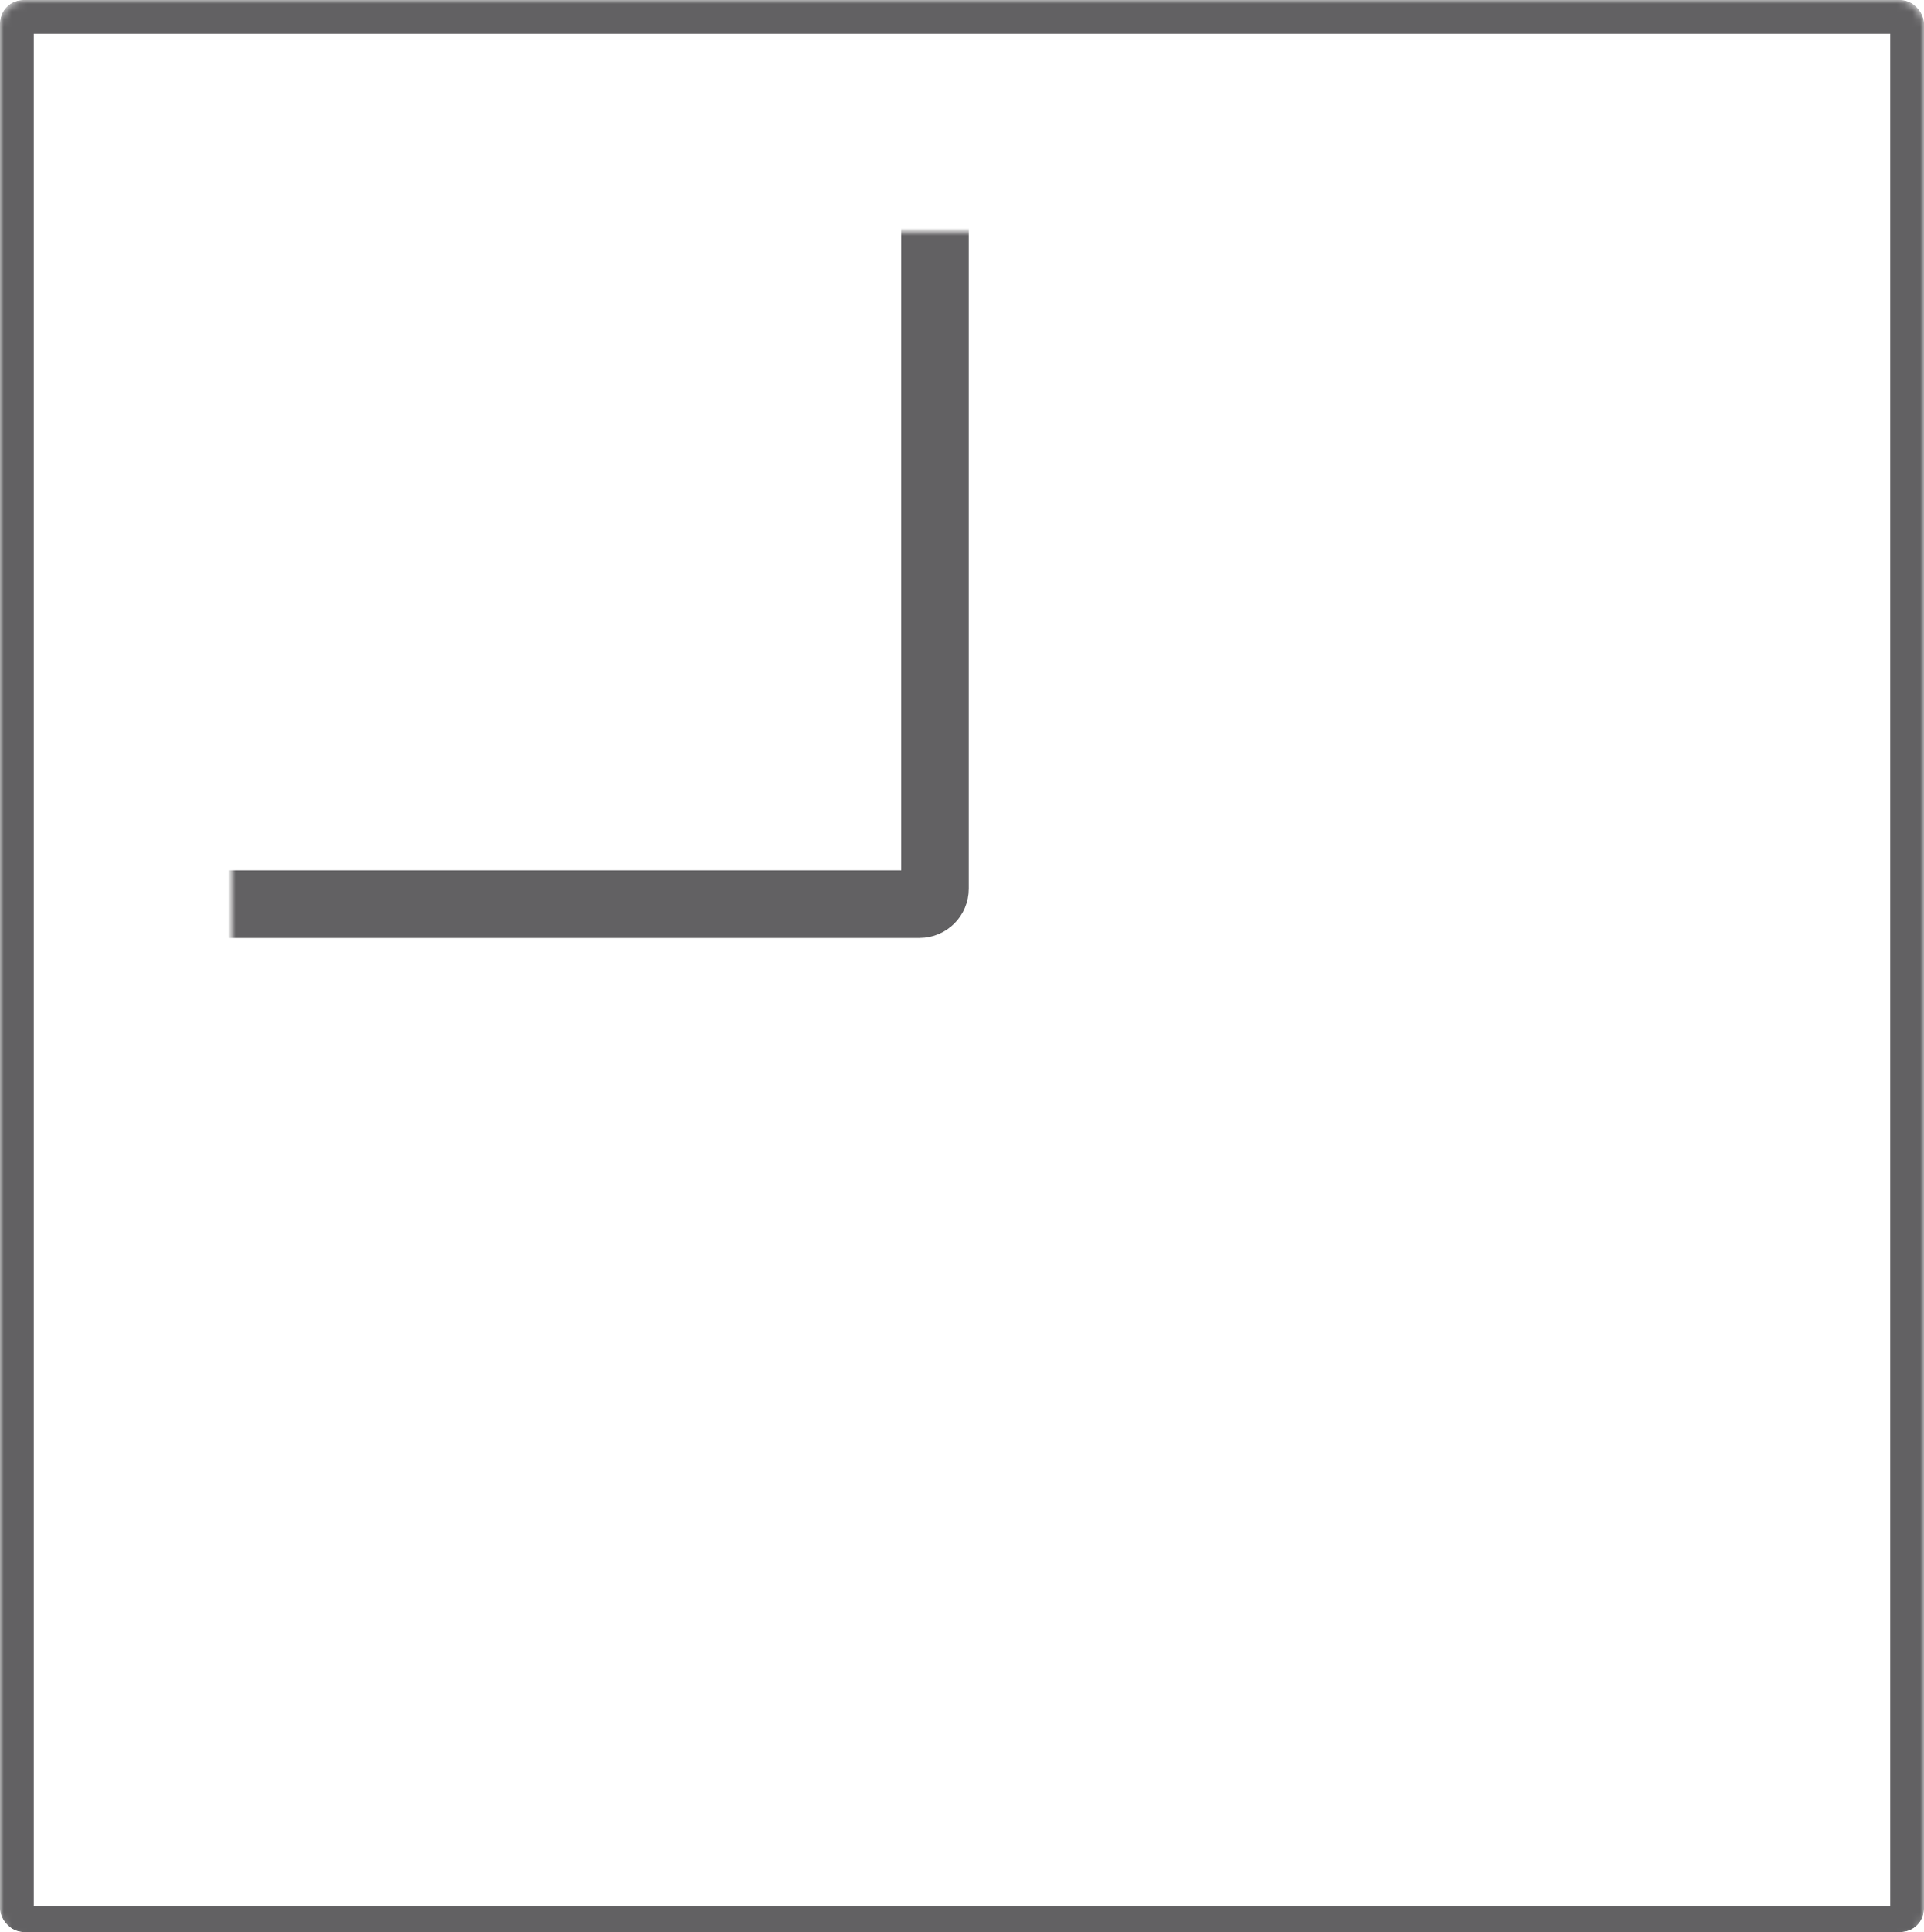
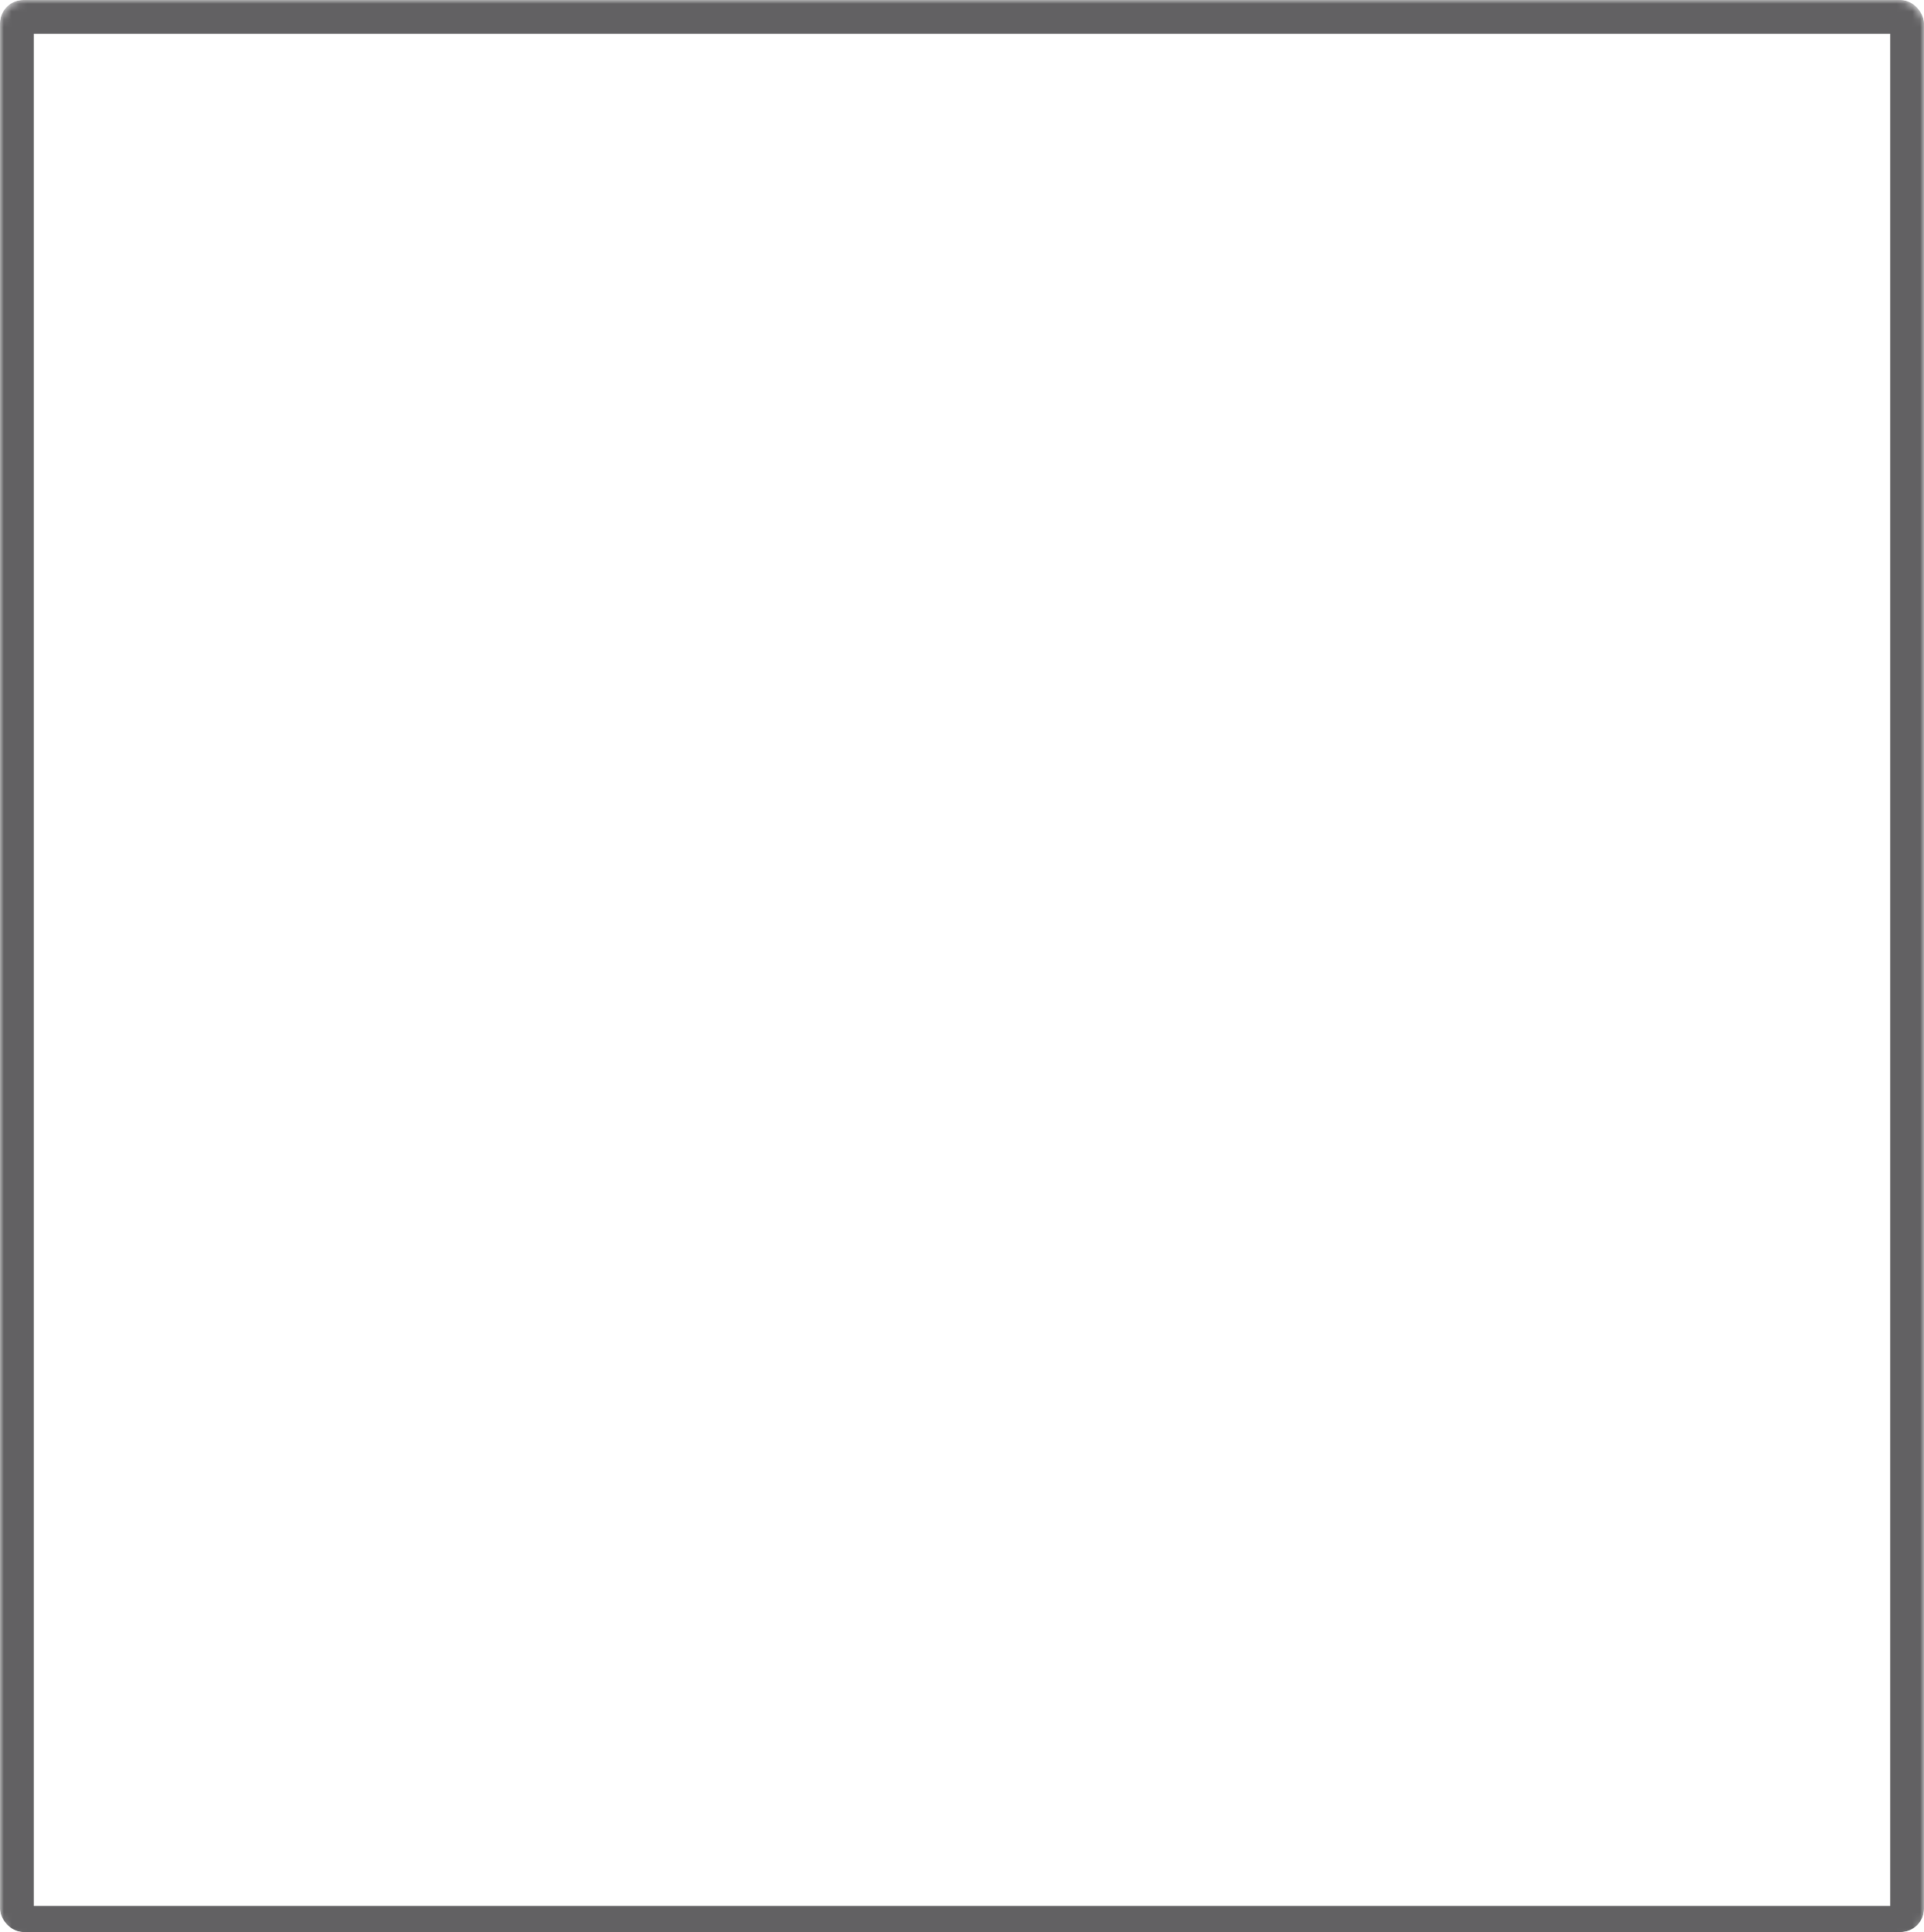
<svg xmlns="http://www.w3.org/2000/svg" width="249" height="250" viewBox="0 0 249 250" fill="none">
  <g clip-path="url(#clip0_1095_2185)">
    <mask id="path-2-inside-1_1095_2185" fill="white">
      <rect width="249" height="251" rx="3" />
    </mask>
    <rect width="249" height="251" rx="3" stroke="#626163" stroke-width="8.74" mask="url(#path-2-inside-1_1095_2185)" />
    <mask id="path-3-inside-2_1095_2185" fill="white">
      <rect x="15" y="15" width="106" height="102" rx="2" />
    </mask>
-     <rect x="15" y="15" width="106" height="102" rx="2" stroke="#626163" stroke-width="8.74" mask="url(#path-3-inside-2_1095_2185)" />
    <mask id="path-4-inside-3_1095_2185" fill="white">
      <rect x="133" y="15" width="101" height="102" rx="2" />
    </mask>
    <rect x="133" y="15" width="101" height="102" rx="2" stroke="#626163" stroke-width="8.74" mask="url(#path-4-inside-3_1095_2185)" />
    <mask id="path-5-inside-4_1095_2185" fill="white">
-       <rect x="14.5" y="129" width="106" height="107" rx="2" />
-     </mask>
-     <rect x="14.5" y="129" width="106" height="107" rx="2" stroke="#626163" stroke-width="8.74" mask="url(#path-5-inside-4_1095_2185)" />
+       </mask>
    <mask id="path-6-inside-5_1095_2185" fill="white">
      <rect x="132.5" y="129" width="102" height="107" rx="2" />
    </mask>
    <rect x="132.5" y="129" width="102" height="107" rx="2" stroke="#626163" stroke-width="8.74" mask="url(#path-6-inside-5_1095_2185)" />
  </g>
  <defs>
    <clipPath id="clip0_1095_2185">
      <rect width="249" height="250" rx="3" fill="white" />
    </clipPath>
  </defs>
</svg>